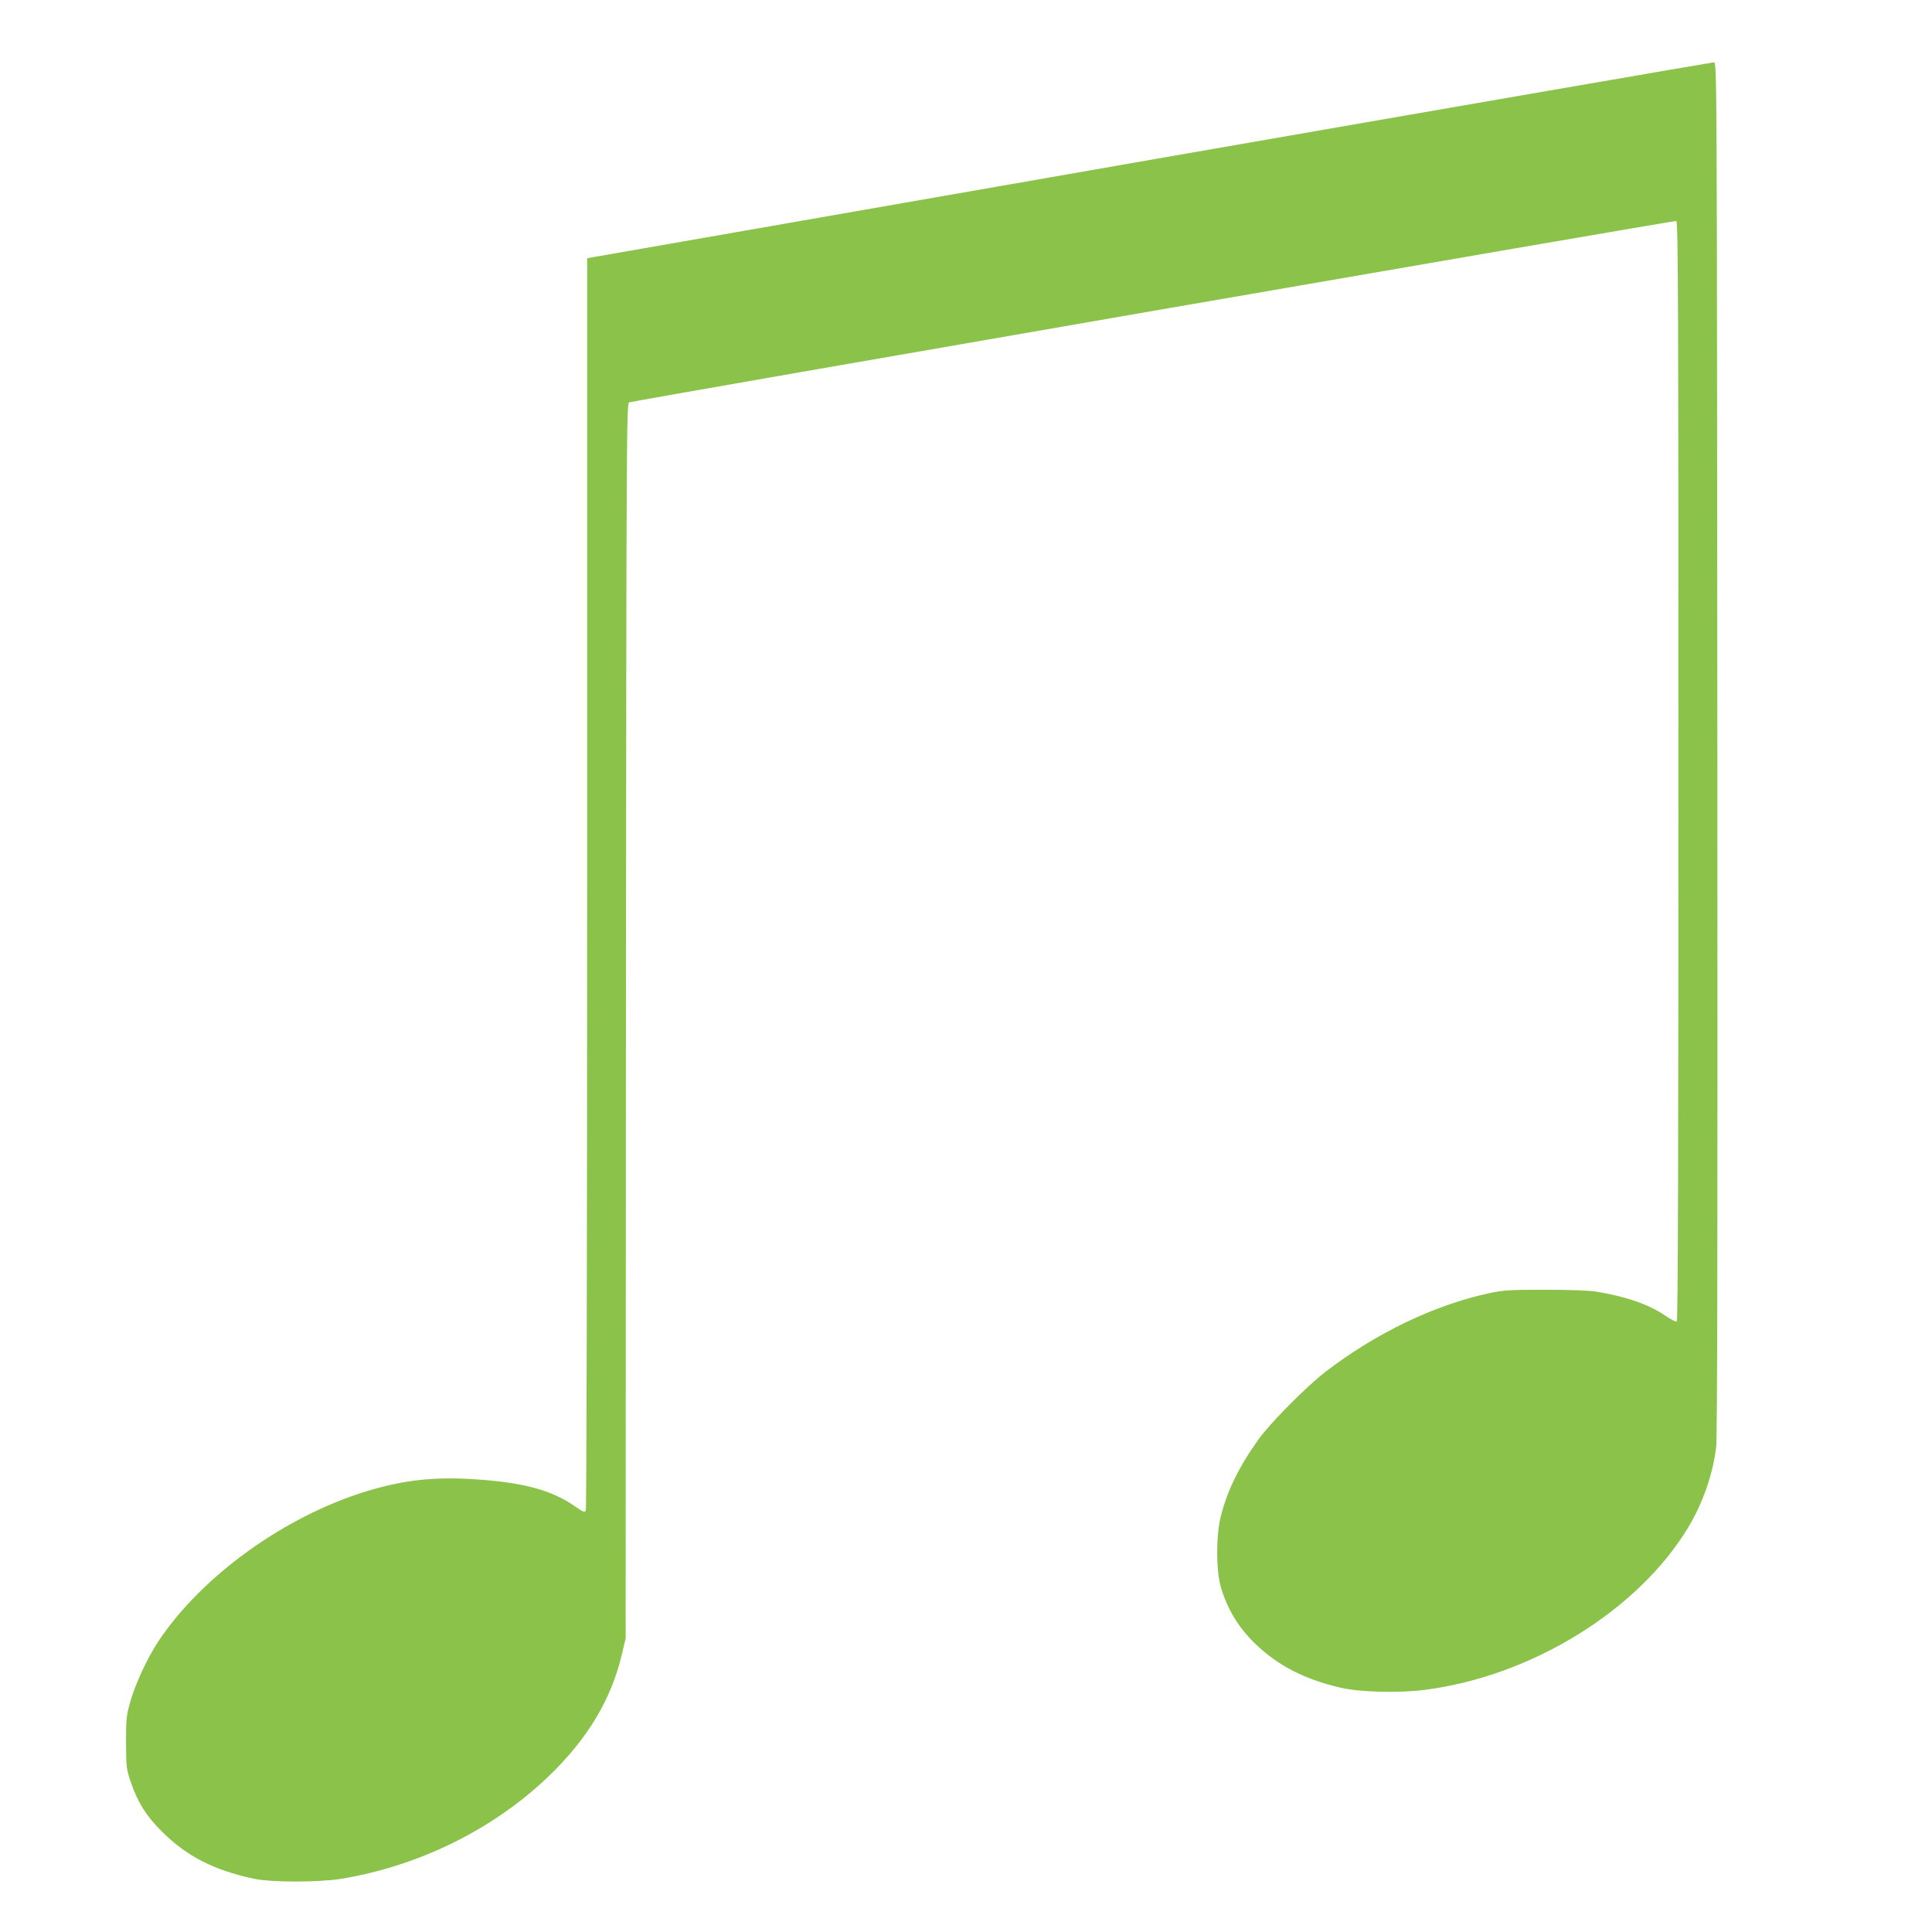
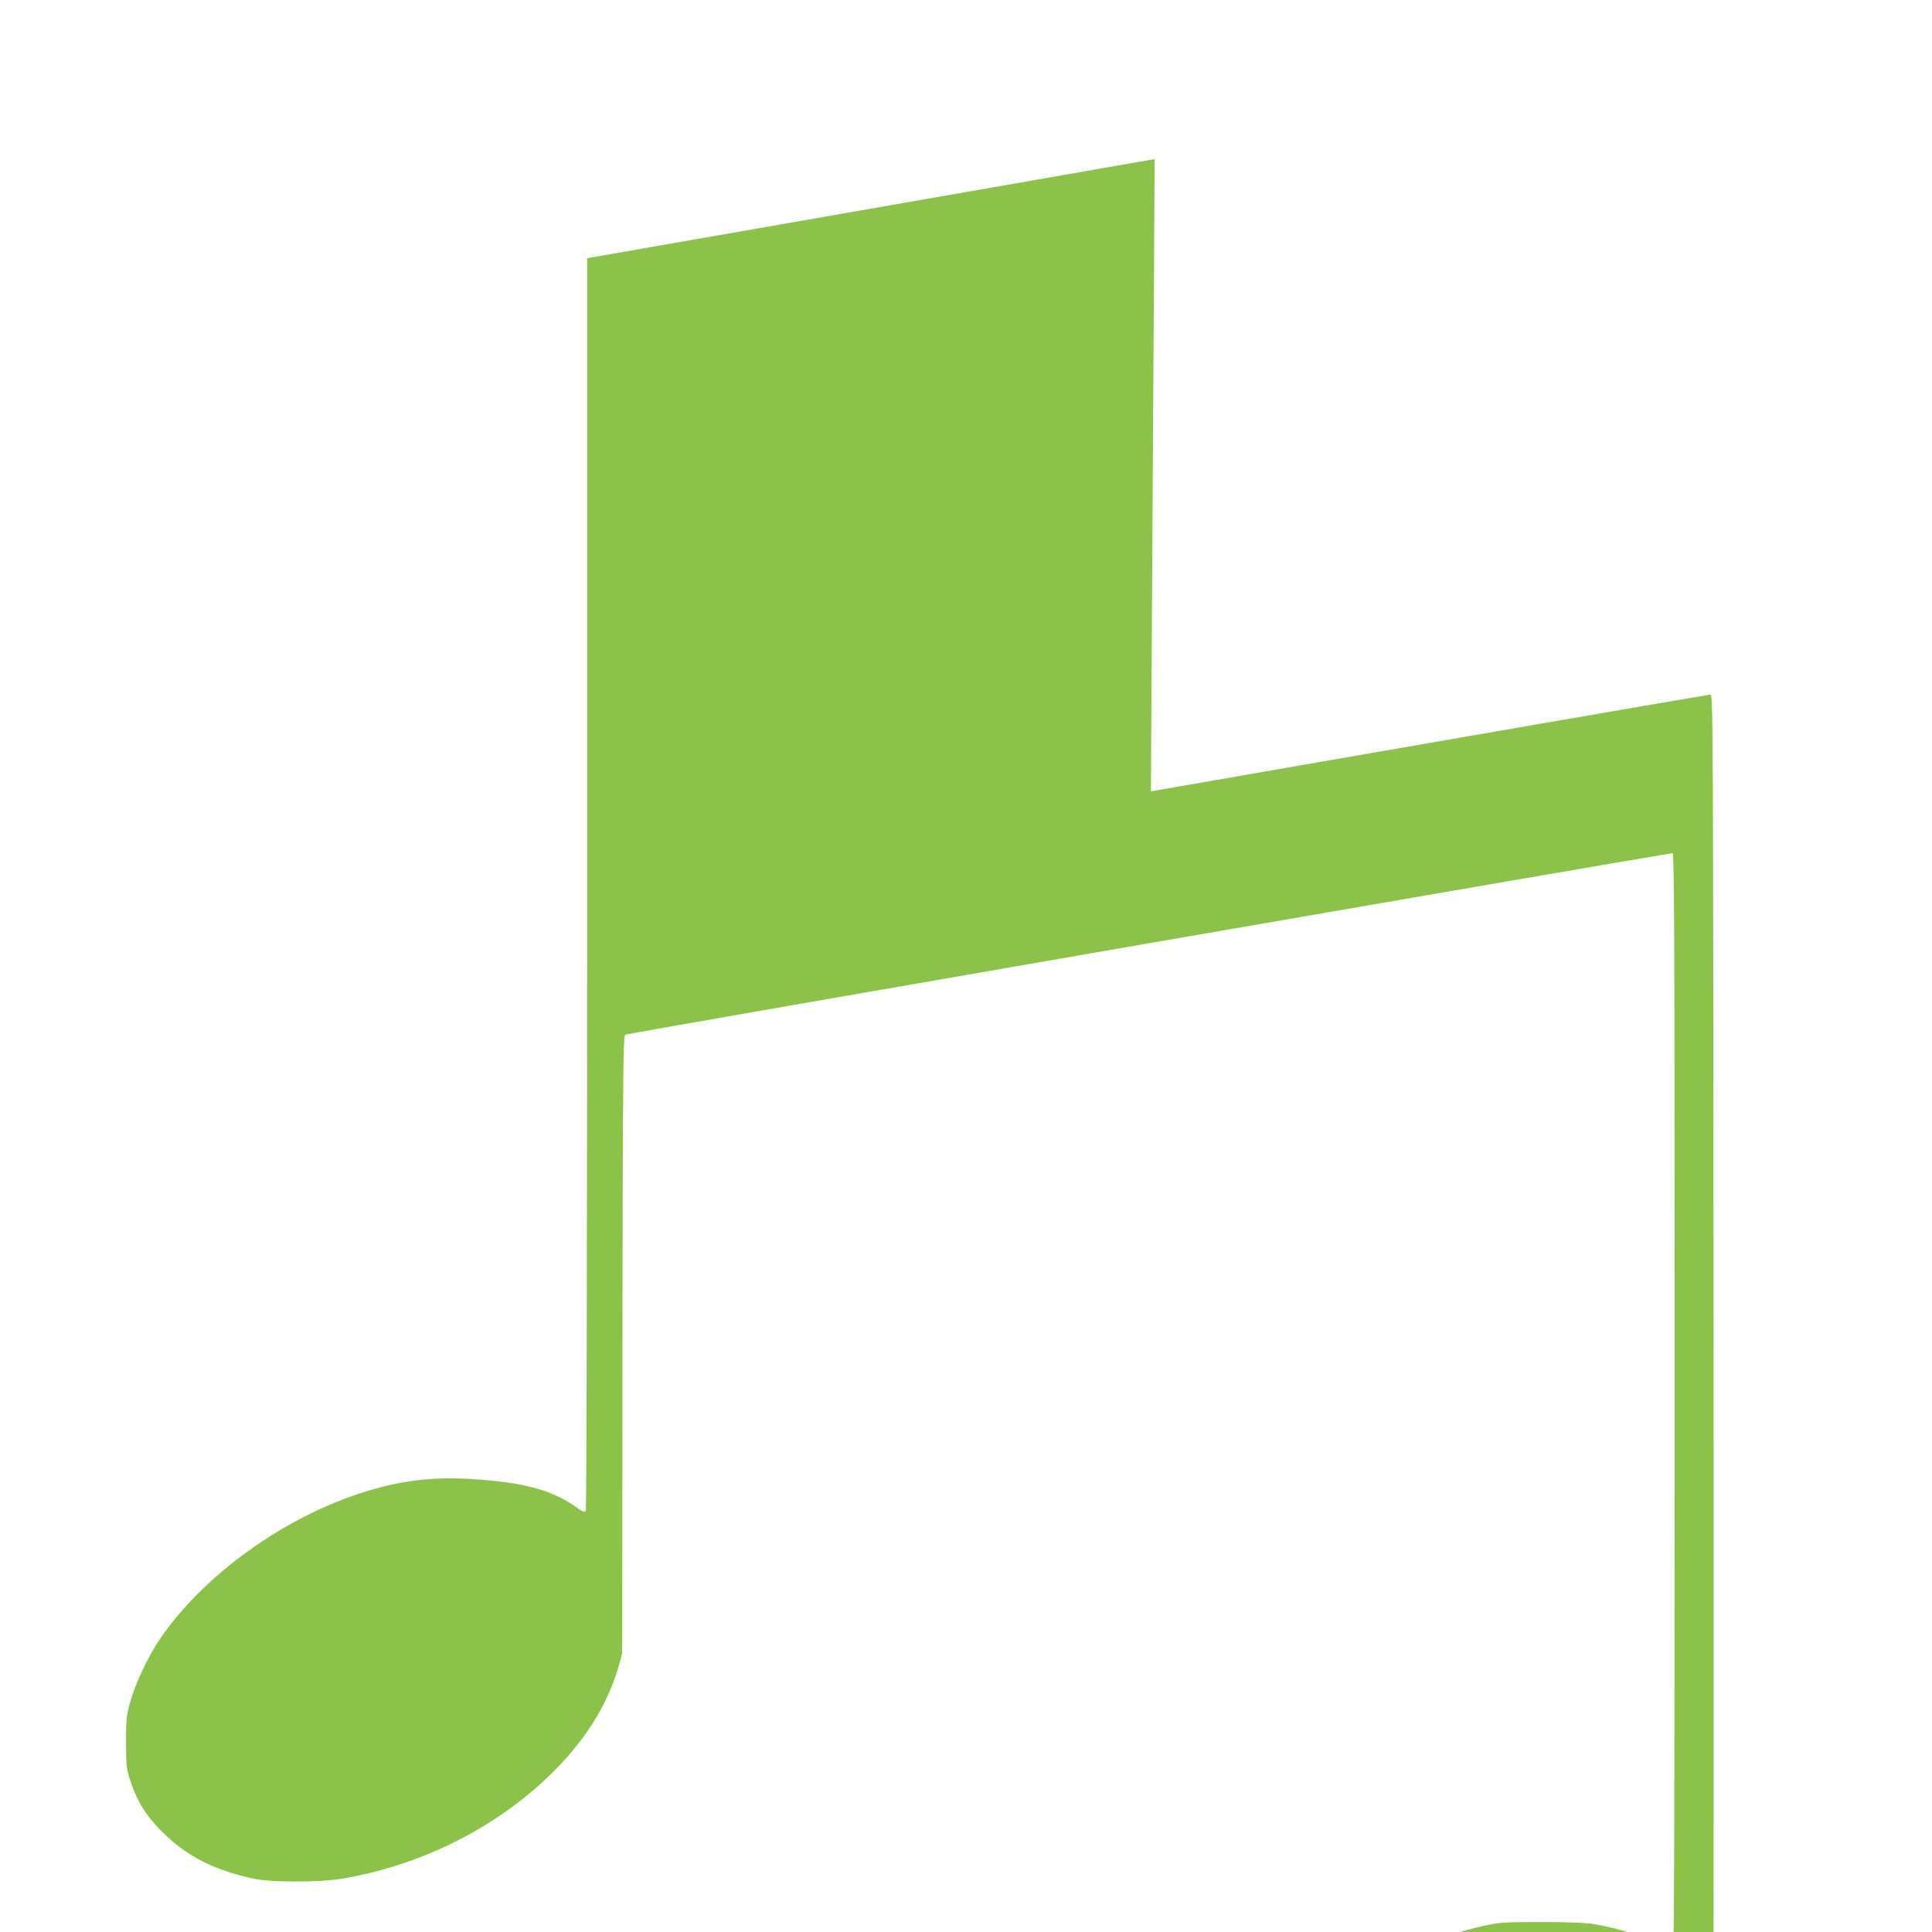
<svg xmlns="http://www.w3.org/2000/svg" version="1.0" width="1280pt" height="1280pt" viewBox="0 0 1280 1280" preserveAspectRatio="xMidYMid meet">
  <g transform="translate(0,1280) scale(0.1,-0.1)" fill="#8bc34a" stroke="none">
-     <path d="M7650 11746 c-2027 -354 -3702 -646 -3722 -650 l-38 -7 0 -4142 c0 -2484 -4 -4148 -9 -4156 -8 -12 -21 -7 -70 28 -157 110 -348 161 -676 181 -263 17 -469 -7 -710 -81 -542 -167 -1086 -559 -1375 -992 -73 -110 -154 -284 -187 -402 -26 -92 -28 -114 -28 -270 1 -163 2 -174 32 -263 45 -133 101 -222 207 -328 165 -163 340 -253 607 -311 118 -25 430 -25 584 0 513 86 998 325 1363 672 263 251 424 517 494 823 l23 97 2 4092 c3 3874 4 4092 21 4097 47 15 6926 1206 6938 1202 12 -5 14 -557 14 -3645 0 -2564 -3 -3642 -11 -3646 -6 -4 -37 12 -71 35 -105 74 -259 129 -458 162 -47 8 -173 13 -340 13 -240 0 -275 -2 -375 -23 -362 -78 -750 -264 -1085 -522 -124 -95 -369 -343 -442 -446 -130 -182 -208 -342 -250 -511 -32 -128 -32 -354 0 -466 43 -149 119 -273 233 -382 150 -142 323 -231 559 -286 126 -30 386 -37 558 -15 707 90 1413 525 1746 1075 97 161 164 353 186 533 8 68 10 1331 8 4633 -3 4532 -3 4540 -23 4542 -11 0 -1678 -288 -3705 -641z" />
+     <path d="M7650 11746 c-2027 -354 -3702 -646 -3722 -650 l-38 -7 0 -4142 c0 -2484 -4 -4148 -9 -4156 -8 -12 -21 -7 -70 28 -157 110 -348 161 -676 181 -263 17 -469 -7 -710 -81 -542 -167 -1086 -559 -1375 -992 -73 -110 -154 -284 -187 -402 -26 -92 -28 -114 -28 -270 1 -163 2 -174 32 -263 45 -133 101 -222 207 -328 165 -163 340 -253 607 -311 118 -25 430 -25 584 0 513 86 998 325 1363 672 263 251 424 517 494 823 c3 3874 4 4092 21 4097 47 15 6926 1206 6938 1202 12 -5 14 -557 14 -3645 0 -2564 -3 -3642 -11 -3646 -6 -4 -37 12 -71 35 -105 74 -259 129 -458 162 -47 8 -173 13 -340 13 -240 0 -275 -2 -375 -23 -362 -78 -750 -264 -1085 -522 -124 -95 -369 -343 -442 -446 -130 -182 -208 -342 -250 -511 -32 -128 -32 -354 0 -466 43 -149 119 -273 233 -382 150 -142 323 -231 559 -286 126 -30 386 -37 558 -15 707 90 1413 525 1746 1075 97 161 164 353 186 533 8 68 10 1331 8 4633 -3 4532 -3 4540 -23 4542 -11 0 -1678 -288 -3705 -641z" />
  </g>
</svg>